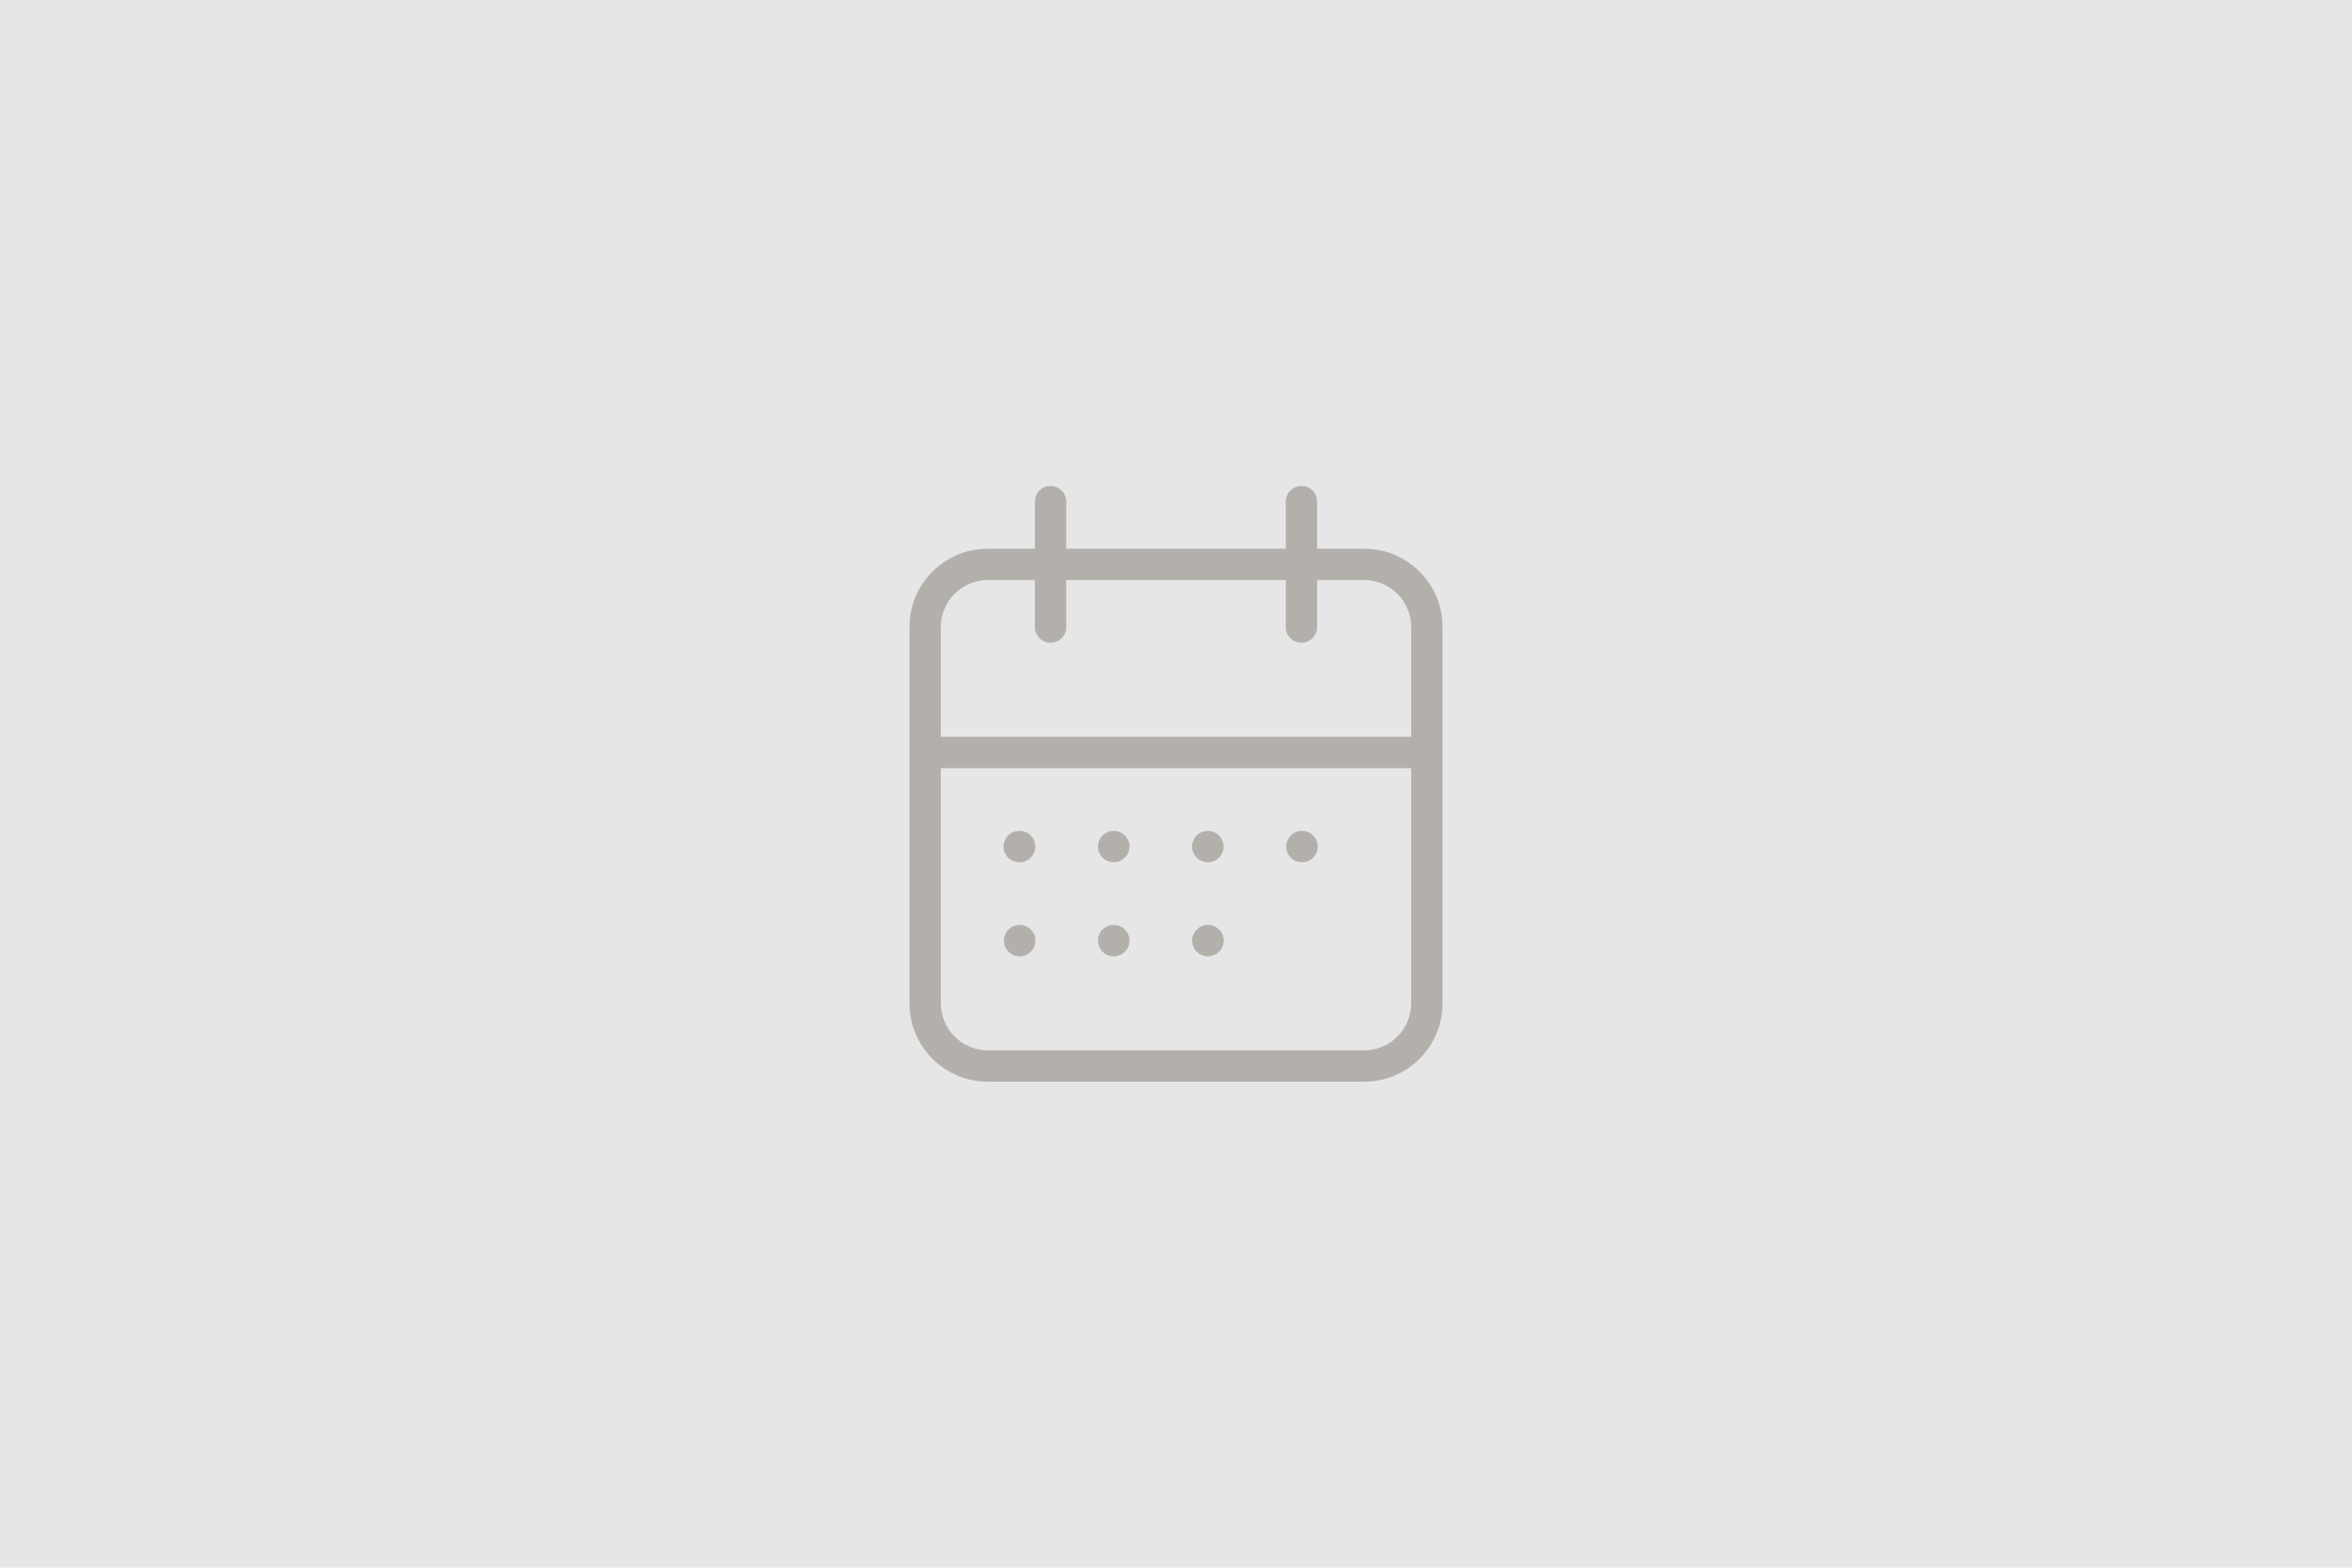
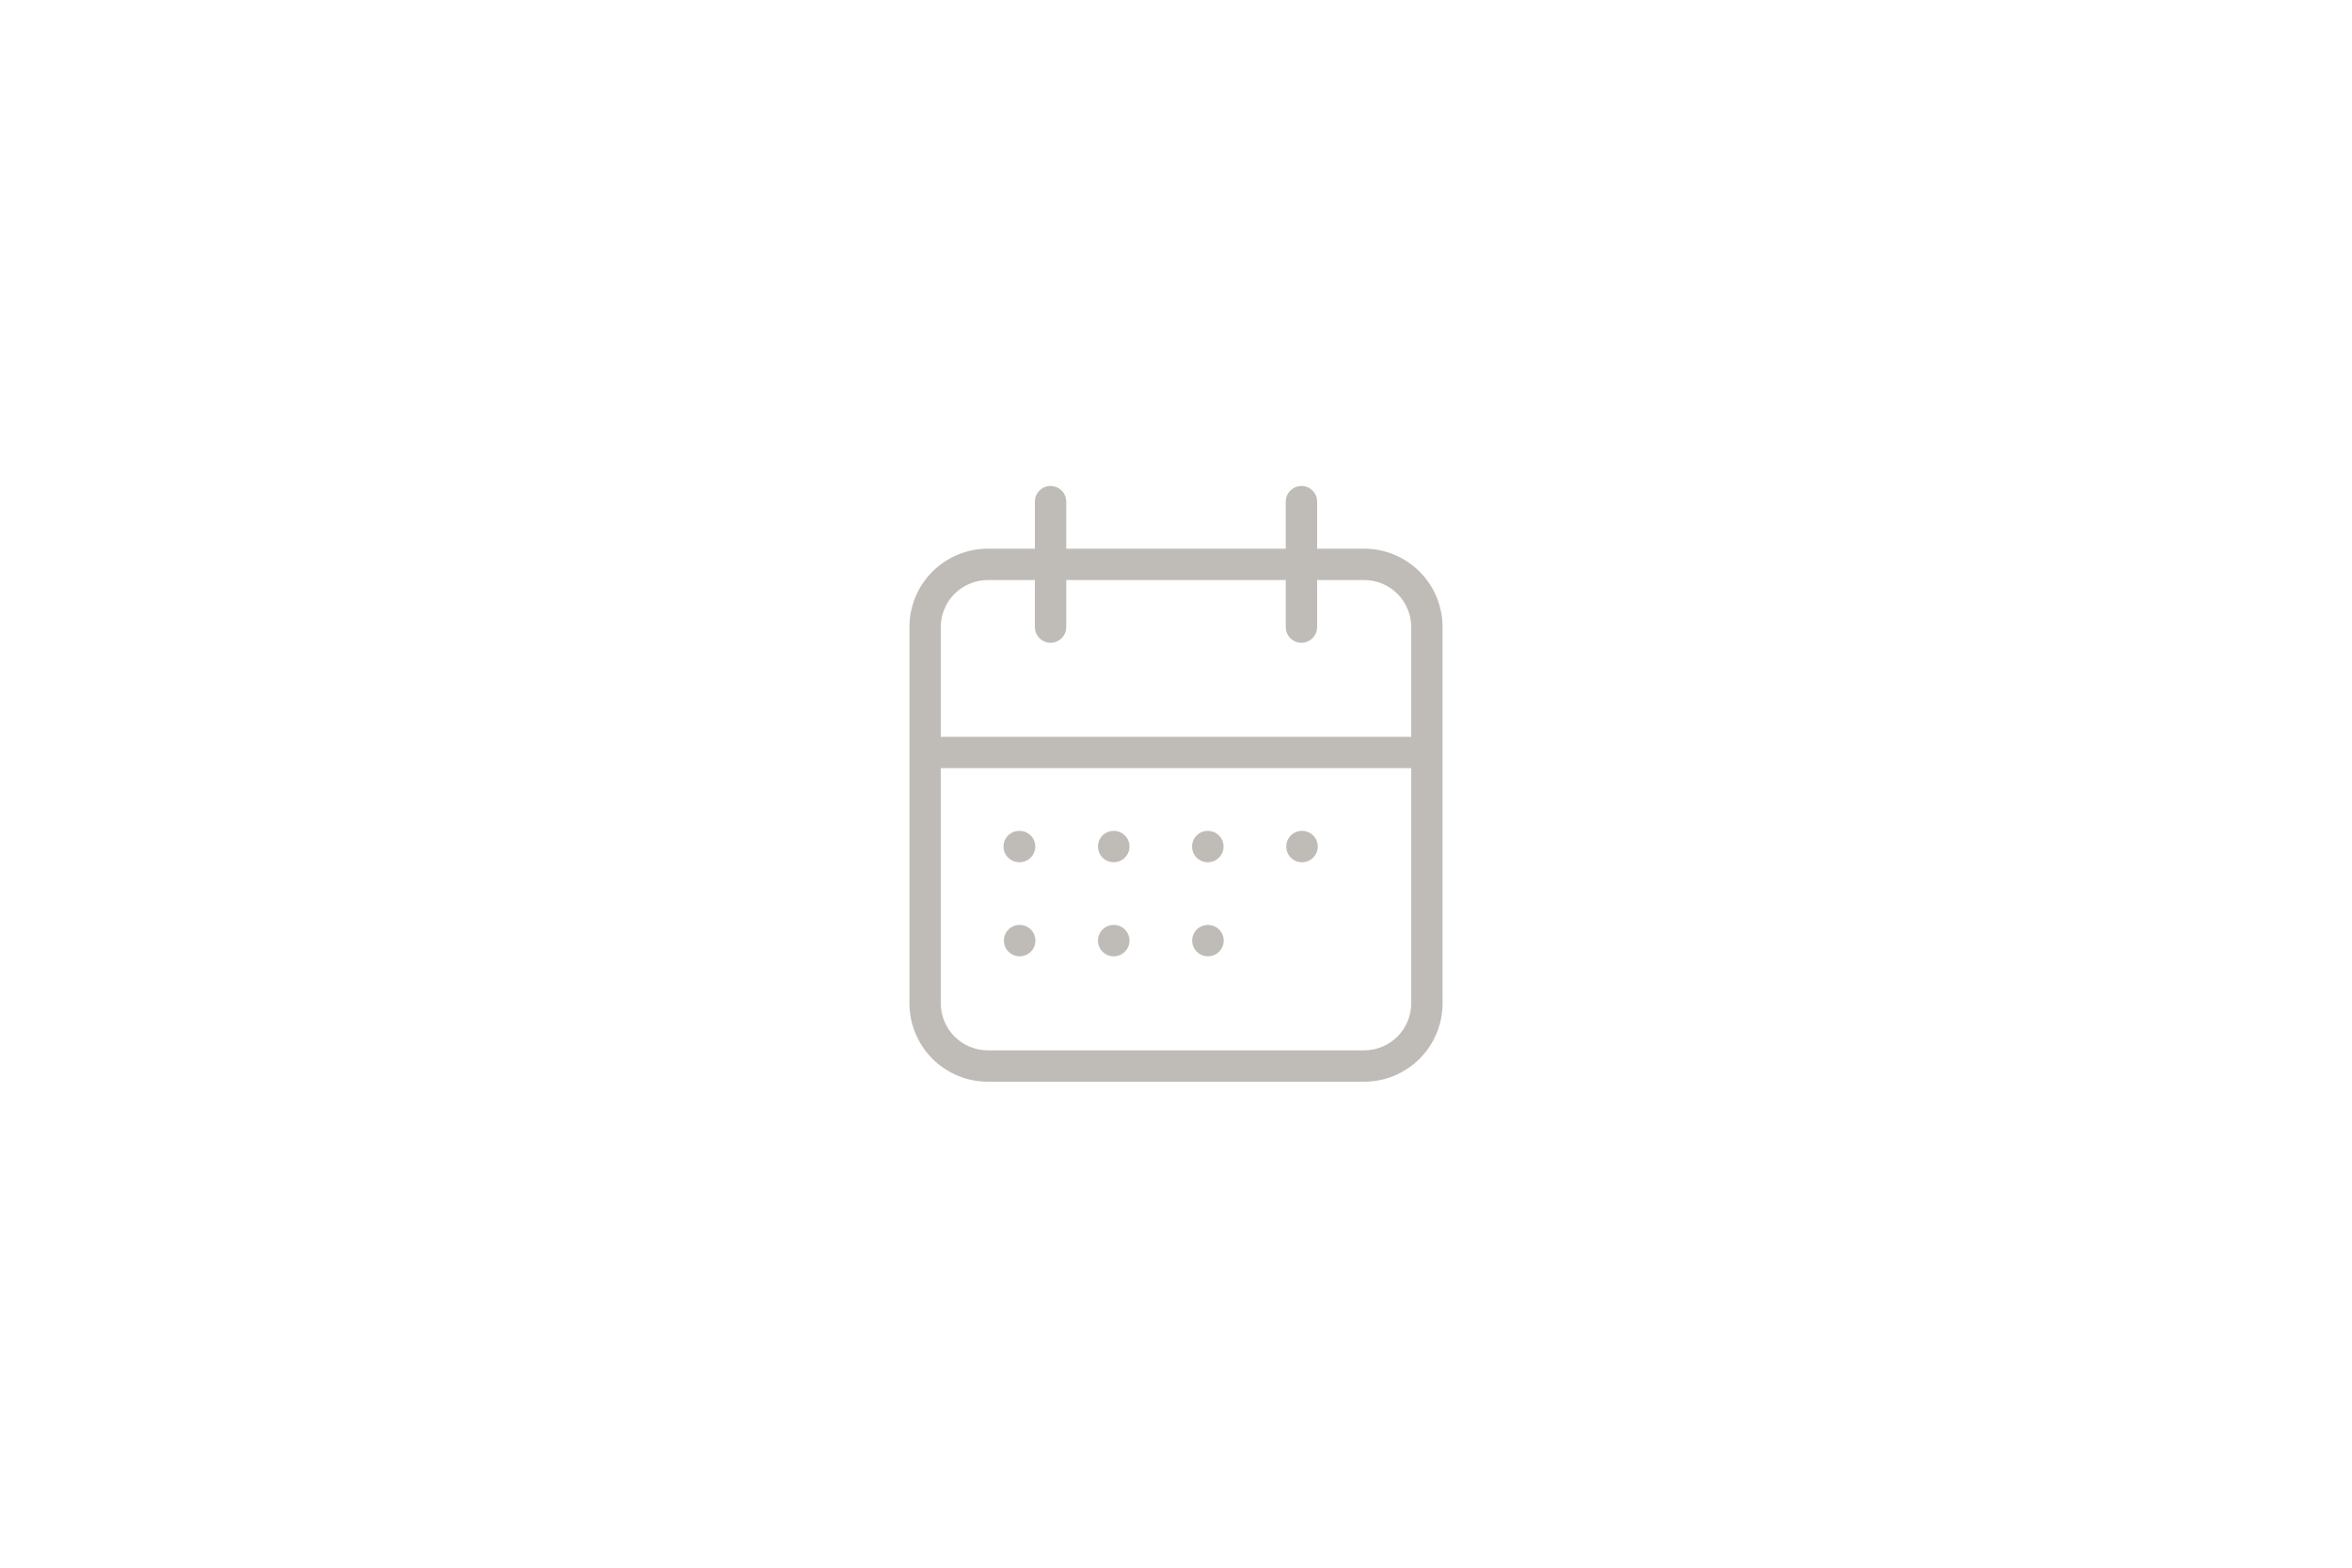
<svg xmlns="http://www.w3.org/2000/svg" fill="none" height="400" viewBox="0 0 600 400" width="600">
-   <path d="m0 0h600v400h-600z" fill="#e6e6e6" />
  <path clip-rule="evenodd" d="m268 124c2.209 0 4 1.791 4 4v12h56v-12c0-2.209 1.791-4 4-4s4 1.791 4 4v12h12c5.304 0 10.391 2.107 14.142 5.858s5.858 8.838 5.858 14.142v96c0 5.304-2.107 10.391-5.858 14.142s-8.838 5.858-14.142 5.858h-96c-5.304 0-10.391-2.107-14.142-5.858s-5.858-8.838-5.858-14.142v-96c0-5.304 2.107-10.391 5.858-14.142s8.838-5.858 14.142-5.858h12v-12c0-2.209 1.791-4 4-4zm-4 24h-12c-3.183 0-6.235 1.264-8.485 3.515-2.251 2.25-3.515 5.302-3.515 8.485v28h120v-28c0-3.183-1.264-6.235-3.515-8.485-2.25-2.251-5.302-3.515-8.485-3.515h-12v12c0 2.209-1.791 4-4 4s-4-1.791-4-4v-12h-56v12c0 2.209-1.791 4-4 4s-4-1.791-4-4zm96 48h-120v60c0 3.183 1.264 6.235 3.515 8.485 2.25 2.251 5.302 3.515 8.485 3.515h96c3.183 0 6.235-1.264 8.485-3.515 2.251-2.25 3.515-5.302 3.515-8.485zm-104 20c0-2.209 1.791-4 4-4h.104c2.209 0 4 1.791 4 4s-1.791 4-4 4h-.104c-2.209 0-4-1.791-4-4zm24.094 0c0-2.209 1.791-4 4-4h.04c2.209 0 4 1.791 4 4s-1.791 4-4 4h-.04c-2.209 0-4-1.791-4-4zm24 0c0-2.209 1.791-4 4-4h.04c2.209 0 4 1.791 4 4s-1.791 4-4 4h-.04c-2.209 0-4-1.791-4-4zm24.031 0c0-2.209 1.791-4 4-4h.04c2.209 0 4 1.791 4 4s-1.791 4-4 4h-.04c-2.209 0-4-1.791-4-4zm-72.031 24c0-2.209 1.791-4 4-4h.04c2.209 0 4 1.791 4 4s-1.791 4-4 4h-.04c-2.209 0-4-1.791-4-4zm24 0c0-2.209 1.791-4 4-4h.04c2.209 0 4 1.791 4 4s-1.791 4-4 4h-.04c-2.209 0-4-1.791-4-4zm24.031 0c0-2.209 1.791-4 4-4h.04c2.209 0 4 1.791 4 4s-1.791 4-4 4h-.04c-2.209 0-4-1.791-4-4z" fill="#807b73" fill-rule="evenodd" opacity=".5" />
</svg>